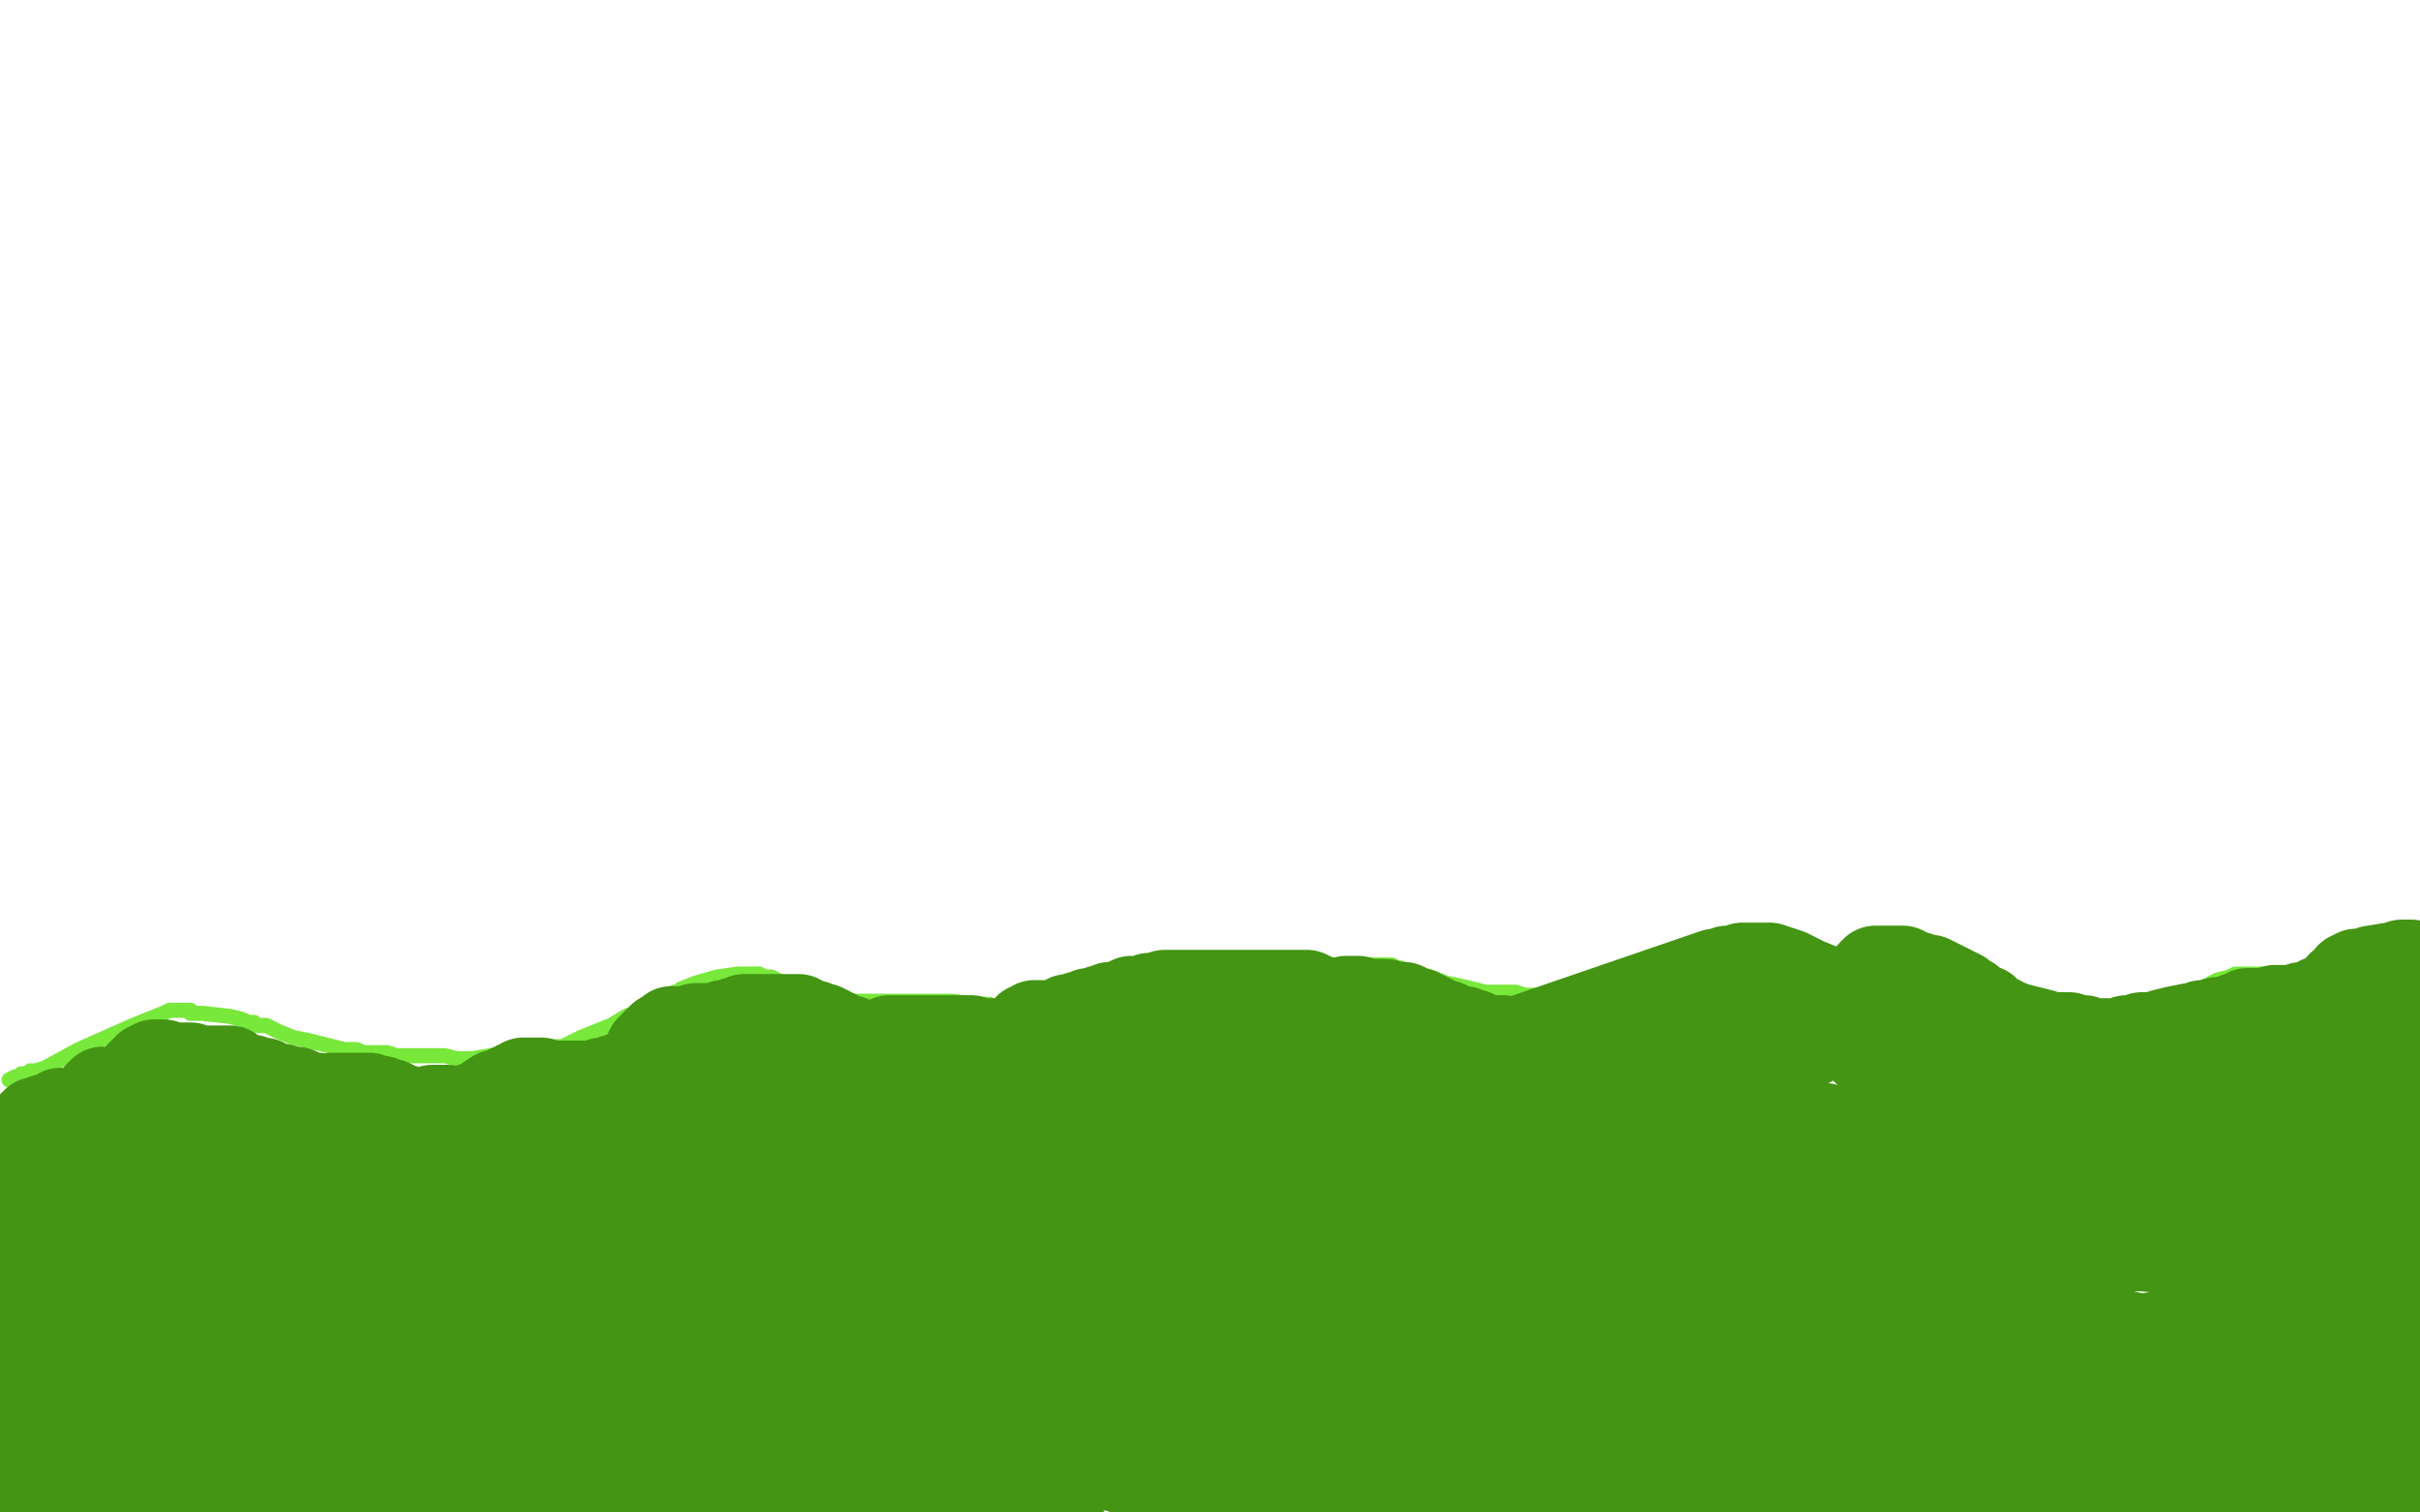
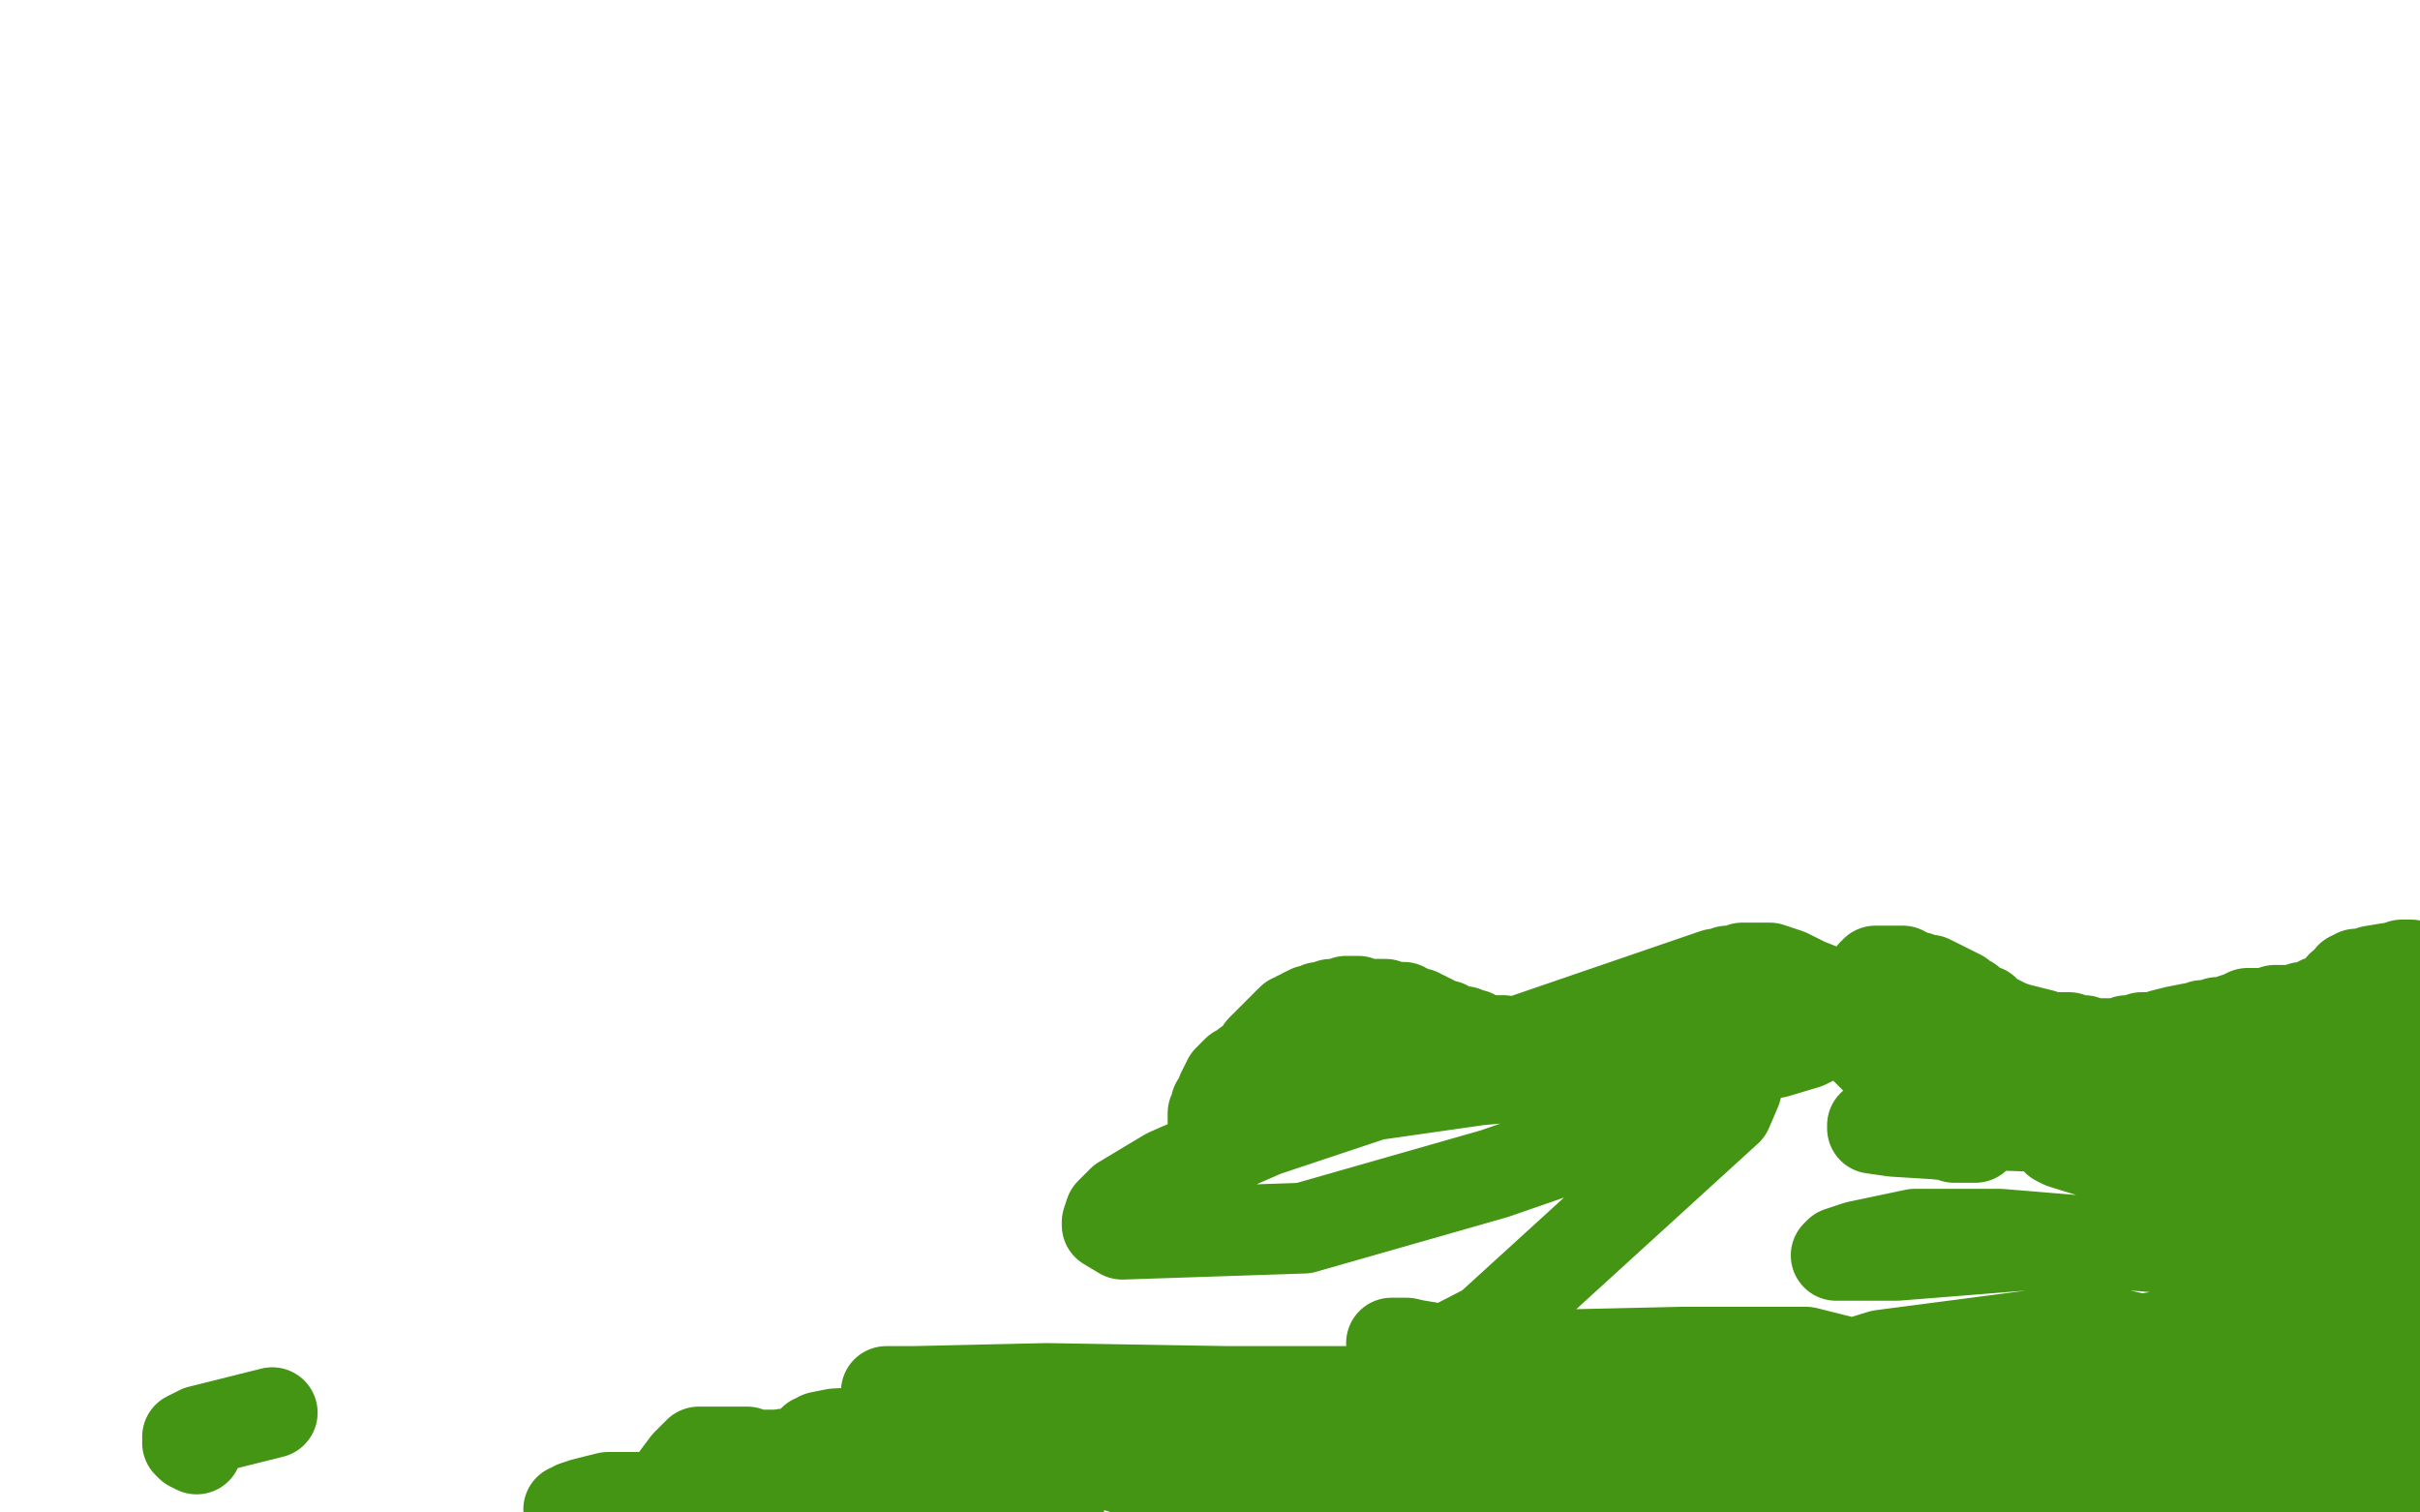
<svg xmlns="http://www.w3.org/2000/svg" width="800" height="500" version="1.1" style="stroke-antialiasing: false">
  <desc>This SVG has been created on https://colorillo.com/</desc>
-   <rect x="0" y="0" width="800" height="500" style="fill: rgb(255,255,255); stroke-width:0" />
-   <polyline points="3,357 5,356 5,356 6,356 6,356 7,355 7,355 8,355 8,355 9,355 10,354 11,354 12,354 15,353 26,347 44,339 54,335 56,334 57,334 58,334 60,334 62,334 63,334 63,335 64,335 67,335 76,336 80,337 82,338 83,338 84,338 84,339 88,339 92,341 97,343 102,344 106,345 110,346 114,347 118,347 120,348 122,348 123,348 124,348 126,348 128,348 131,349 136,349 139,349 143,349 147,349 151,350 153,350 156,350 162,349 169,348 176,347 181,347 183,347 184,346 185,346 186,346 188,345 192,343 197,341 202,339 207,336 212,334 215,333 218,331 219,330 220,330 221,329 222,329 223,328 224,328 225,327 230,325 237,323 244,322 251,322 253,323 255,323 257,324 259,325 260,325 263,326 266,327 268,328 270,328 271,329 272,330 273,330 274,331 276,331 281,331 294,331 299,331 304,331 307,331 309,331 311,331 315,331 322,332 327,332 329,333 331,333 333,333 335,333 336,333 337,333 338,333 339,333 341,332 344,331 350,330 355,328 360,326 362,325 365,324 367,323 368,323 369,322 370,321 371,321 373,321 374,320 376,320 378,319 381,319 385,318 387,318 389,318 390,318 391,318 392,318 395,318 399,318 403,319 415,319 423,319 426,319 428,319 431,319 437,319 444,319 454,319 457,319 459,319 460,319 462,320 463,320 465,321 469,322 473,323 478,325 483,326 487,327 491,328 493,328 496,328 499,328 501,328 504,329 505,329 507,329 509,330 511,330 513,331 514,331 515,331 516,332 517,332 519,332 523,331 529,330 532,330 536,329 539,328 541,327 542,327 544,326 545,325 546,324 547,324 547,323 548,323 550,322 551,322 552,322 552,321 555,322 558,322 561,323 568,324 570,325 572,325 573,325 574,325 575,325 579,325 589,323 610,317 616,315 619,314 621,314 623,313 624,313 626,313 627,314 629,314 630,314 633,316 637,317 639,318 641,319 643,320 646,322 649,324 653,326 658,329 662,332 665,334 668,335 670,336 671,337 672,337 673,337 676,338 679,338 684,339 687,339 690,340 693,340 694,340 696,340 700,340 702,340 709,337 711,336 713,336 714,335 717,334 719,333 721,331 724,330 725,329 727,328 729,326 730,326 731,325 733,324 737,323 739,322 741,322 743,322 744,322 745,322 746,322 748,322 749,322 750,322 751,322 753,322 756,322 761,322 765,321 768,321 770,321 771,321 772,321 773,321 774,321 775,321 776,321 777,321 779,321 780,321 781,321 782,321 783,321 784,320 785,319 786,319 787,319 788,319 789,319 789,318 790,317 791,317 792,317 792,316 793,316 794,316 794,315 795,315 795,314 796,313 797,312 798,312 798,311 799,310 799,309" style="fill: none; stroke: #78e83b; stroke-width: 5; stroke-linejoin: round; stroke-linecap: round; stroke-antialiasing: false; stroke-antialias: 0; opacity: 1.0" />
-   <polyline points="130,395 137,395 137,395 162,394 162,394 191,393 191,393 203,393 203,393 214,392 214,392 243,390 243,390 273,386 273,386 280,384 295,381 311,378 318,376 321,376 323,376 324,376 325,376 325,377 325,378 324,379 312,385 271,395 246,399 219,403 186,403 175,402 169,401 158,401 143,401 134,401 129,401 127,401 125,401 121,403 112,405 104,406 101,406 99,406 98,406 97,406 96,406 97,407 101,408 123,409 147,408 163,406 205,397 225,392 238,389 267,386 295,384 302,383 307,383 313,384 315,384 316,384 316,385 315,385 311,385 308,386 303,387 290,389 271,393 255,398 246,401 229,408 212,412 192,418 185,421 180,423 165,427 144,432 135,435 131,437 129,438 128,439 128,440 130,442 166,443 235,436 265,433 312,424 331,421 369,418 416,415 431,414 461,414 481,414 485,414 486,414 487,414 487,415 484,415 467,418 440,421 422,423 402,425 376,425 358,423 352,423 338,422 319,420 309,420 305,419 303,419 301,419 300,419 299,419 298,419 299,418 302,418 331,415 368,414 378,414 389,414 414,414 439,414 445,413 447,413 449,413 451,413 452,413 451,414 448,415 434,417 396,421 380,421 375,421 365,421 338,420 314,419 310,419 299,419 268,419 248,419 243,419 241,418 238,417 236,416 235,416 237,416 242,415 264,415 326,413 335,412 352,410 368,408 380,408 385,408 387,408 393,406 399,404 404,404 405,403 406,403 407,403 406,403 405,403 402,403 398,403 396,403 391,403 379,400 365,398 353,397 345,397 340,398 332,398 324,398 316,398 312,398 309,397 308,397 306,396 305,396 303,395 301,394 300,394 299,393 297,393 295,392 293,391 292,391 289,390 288,389 287,388 286,388 285,387 283,387 282,386 278,384 276,384 274,383 273,382 271,382 270,381 268,381 267,380 265,379 261,377 259,376 257,376 254,375 250,374 247,373 243,372 239,371 237,370 236,370 235,369 234,369 233,369 232,368 231,368 230,368 229,368 229,367 229,366 228,365 228,364 227,362 227,361 226,360 226,359 225,358 224,356 223,356 223,355 222,354 221,354 221,353 220,353 219,353 218,353 216,353 216,354 215,354 214,354 213,355 212,355 211,355 211,356 210,356 209,357 208,357 207,357 207,358 206,358 206,359 205,359 205,360 204,361 203,361 202,361 201,361 200,361 199,361 198,361 197,361 196,361 195,361 194,361 193,361 192,361 191,361 190,361 189,361 188,362 187,362 186,363 185,363 184,364 183,365 182,365 181,366 180,366 179,366 178,366 177,366 176,366 175,366 174,366 173,366 176,367 183,368 188,368 190,369 192,370 193,370 193,371 194,372 195,373 195,374 196,374 197,375 198,376 201,377 206,379 212,381 214,381 216,381 217,382 218,382 219,382 218,381 217,381 216,380 215,380 214,380 213,380 212,380 211,380 211,381 211,382 210,383 209,383 208,384 198,385 189,386 181,386 175,386 170,386 165,386 160,387 155,387 149,387 144,387 140,386 139,386 138,386 137,386 135,386 134,386 133,386 132,386 130,386 128,386 126,386 125,386 123,386 119,386 116,386 112,386 109,386 106,386 105,386 104,386 103,386 102,386 101,386 102,386 104,386 107,386 116,386 124,386 130,386 136,385 142,384 144,384 146,384 147,384 150,384 154,384 158,384 162,385 165,385 168,386 170,387 171,387 172,387 173,387 174,387 174,388 168,389 162,390 154,390 149,389 147,388 145,388 144,387 143,386 138,385 134,385 131,385 129,385 127,384 124,384 122,383 118,382 115,382 109,381 104,379 102,379 101,378 100,378 99,378 98,378 98,377 100,376 112,373 120,371 126,370 132,369 136,369 139,368 141,368 143,367 145,367 146,367 147,367 148,367 148,368 149,368 150,368 150,369 151,369 151,370 152,370 153,371 154,371 155,371 155,372 156,372 155,373 154,374 153,375 152,375 151,375 150,375 149,375 148,374 147,374 146,374 145,373 144,373 143,373 142,372 140,371 138,369 136,368 135,368 134,367 132,367 131,366 129,365 127,365 126,364 125,364 123,364 122,363 120,363 119,363 117,363 115,363 114,363 113,363 112,363 111,363 110,363 110,364 109,364 108,364 107,364 105,363 104,363 103,363 102,363 101,363 100,363 99,362 98,361 97,361 96,361 95,361 94,361 93,361 93,360 92,360 91,360 90,360 89,360 89,359 88,359 87,359 87,358 86,358 85,358 84,358 83,357 82,357 81,357 80,357 79,356 78,356 76,355 76,354 75,354 74,354 73,354 72,354 71,354 70,354 69,354 68,354 67,354 66,354 65,354 64,354 63,353 62,353 61,353 60,353 59,353 58,353 57,353 56,353 55,353 54,353 54,352 53,352 52,352 51,352 50,353 49,353 49,354 48,354 48,355 47,355 47,356 46,356 46,357 46,358 45,358 45,359 44,359 44,360 44,361 43,361 42,361 41,361 40,361 39,361 38,361 37,361 36,361 35,361 34,361 34,362 33,362 33,363 32,363 32,364 31,364 31,365 30,365 30,366 30,367 29,367 29,368 28,368 27,368 26,368 25,368 24,368 23,368 22,368 21,368 20,368 20,369 19,369 19,370 18,370 17,370 16,370 15,370 15,371 14,371 13,371 12,371 12,372 11,372 11,373 11,374 11,375 10,375 10,376 9,377 9,378 9,379 9,381 9,382 9,384 9,385 8,388 8,391 8,392 8,394 8,395 7,396 7,399 7,400 7,403 6,405 6,407 6,409 6,411 5,413 5,414 5,415 5,417 5,418 5,419 5,420 5,421 6,421 10,412 17,395 20,386 22,383 23,382 24,381 23,381 23,382 22,384 21,388 19,394 18,400 17,402 17,404 17,405 17,406 18,406 27,402 49,383 65,367 69,363 68,363 62,368 40,390 24,406 22,408 21,408 21,409 20,410 21,410 23,410 26,409 34,406 44,402 58,397 60,397 61,396 62,396 63,396 63,397 62,398 60,399 56,401 50,404 44,407 40,409 38,410 37,410 37,411 38,411 43,410 49,408 54,407 58,406 60,405 62,405 64,405 65,405 67,405 69,405 70,404 71,404 72,403 70,403 66,403 59,403 48,406 40,408 36,409 34,409 33,409 34,409 40,407 57,401 87,391 106,386 114,386 116,387 118,387 119,387 120,387 119,386 116,385 103,383 81,385 68,388 62,390 60,391 59,391 58,391 57,391 58,391 63,390 71,388 85,387 100,386 105,386 106,387 107,387 107,388 107,389 104,391 86,397 67,400 55,402 46,404 42,404 41,404 43,404 45,404 53,404 70,403 95,402 107,402 111,402 113,402 114,402 116,402 117,403 117,404 118,404 117,406 114,408 94,411 47,414 21,414 16,414 14,414 13,414 35,416 35,416 88,422 88,422 111,428 111,428 119,432 119,432 136,440 136,440 161,449 161,449 165,451 165,451 168,452 169,452 168,452 165,452 149,451 126,451 105,455 69,463 34,471 20,473 5,475 -1,475 4,464 22,447 45,431 78,420 109,415 111,415 113,415 115,415 118,415 121,415 122,415 123,413 123,410 120,405 114,400 104,399 70,406 21,422 11,444 48,449 70,454 77,457 79,458 80,459 81,459 82,459 82,458 82,457 79,455 42,450 45,407 97,395 112,399 138,415 176,437 199,460 204,465 210,468 211,469 211,467 210,465 207,461 199,457" style="fill: none; stroke: #439513; stroke-width: 30; stroke-linejoin: round; stroke-linecap: round; stroke-antialiasing: false; stroke-antialias: 0; opacity: 1.0" />
  <polyline points="65,479 63,478 62,477 62,476 62,475 66,473 90,467" style="fill: none; stroke: #439513; stroke-width: 30; stroke-linejoin: round; stroke-linecap: round; stroke-antialiasing: false; stroke-antialias: 0; opacity: 1.0" />
-   <polyline points="199,457 180,456 132,466 103,477 94,480 81,482 70,481 65,479" style="fill: none; stroke: #439513; stroke-width: 30; stroke-linejoin: round; stroke-linecap: round; stroke-antialiasing: false; stroke-antialias: 0; opacity: 1.0" />
-   <polyline points="90,467 125,463 158,465 221,471 233,474 241,474 245,475 248,474 251,474 253,474 254,474 255,474 256,475 254,475 237,471 197,457 141,440 85,420 74,414 60,410 47,408 43,407 41,407 41,408 44,408 69,409 98,408 142,412 182,422 185,424 191,429 196,432 199,434 200,434 201,434 201,435 200,435 196,436 136,459 84,480 72,485 70,485 68,485 64,483 59,481 55,478 55,477 56,477 62,476 71,476 92,476 174,476 190,475 197,473 199,473 200,473 199,473 195,472 189,472 166,473 129,476 116,476 112,476 110,475 108,475 106,474 104,474 103,473 103,472 105,471 108,469 113,468 121,466 126,465 127,465 128,465 125,463 124,463 121,462 120,462 118,462 118,463 117,463 115,463 113,463 112,463 110,462 109,462 108,461 106,460 104,457 103,454 102,452 101,449 99,447 98,446 97,445 97,444 96,444 95,443 94,443 93,443 91,442 87,441 81,440 78,439 76,439 75,439 74,439 73,440 72,442 71,443 70,445 69,446 69,447 69,449 69,452 68,456 68,458 68,460 67,461 66,463 66,464 64,465 63,466 61,467 59,468 57,469 54,471 52,473 50,474 48,475 47,477 45,478 42,479 36,483 29,485 24,487 20,489 17,490 16,491 15,493 13,494 10,495 8,496 7,496 6,496 5,496 4,496 2,497 1,497 0,498 -1,498 86,497 77,491 67,487 64,486 63,486 61,486 59,487 57,488 55,489 53,489 52,489 50,489 49,489 48,489 46,489 45,489 44,489 43,489 43,490 44,490 46,491 55,495 63,499 93,499 105,495 107,494 109,494 110,494 111,495 113,495 118,495 124,494 132,491 142,486 145,483 147,482 148,481 149,481 151,480 154,479 159,478 163,477 167,477 169,477 171,477 173,477 176,477 179,477 181,476 183,476 185,477 186,477 187,477 188,478 189,479 190,479 192,480 194,480 196,481 203,481 213,480 228,479 237,479 244,480 246,481 249,482 251,482 251,483 250,482 249,482 246,480 233,476 184,468 156,463 152,463 151,463 150,463 149,463 148,463 147,464 146,465 145,465 143,466 142,466 141,468 139,469 138,470 137,472 136,473 135,474 135,475 134,475 134,476 134,477 135,478 136,479 138,480 139,481 141,482 143,483 144,483 145,484 147,484 149,485 150,485 151,485 152,486 153,486 154,487 155,487 156,487 159,487 161,487 162,487 164,487 165,487 166,486 168,486 169,486 171,485 172,485 173,485 174,485 175,485 177,485 182,485 185,485 188,484 191,484 192,484 193,484 194,484 196,484 197,484 200,484 205,484 212,484 222,483 236,481 246,479 250,477 251,477 252,476 253,476 255,475 256,474 257,473 258,472 260,471 261,469 263,469 263,468 264,468 264,467 265,466 266,464 270,459 274,456 278,453 288,448 302,442 198,448 112,446 61,446 -1,445 69,459 138,453 195,448 282,431 277,429 269,428 267,427 316,417 403,406 495,400 556,399 623,390 663,385 695,384 700,383 701,383 702,383 702,384 701,384 701,386 695,390 665,404 613,421 552,436 513,443 499,444 480,447 460,450 449,453 440,456 416,460 395,462 393,462 392,462 393,462 404,461 444,458 480,455 539,448 569,444 594,441 632,436 650,434 655,433 658,433 659,433 658,433 651,433 599,434 545,436 515,438 460,438 445,439 410,439 373,439 365,440 361,440 358,441 357,441 359,441 381,440 481,436 536,432 587,428 628,423 698,413 721,409 733,407 738,406 739,406 740,406 729,406 663,408 574,420 513,434 458,446 423,455 365,457 332,458 304,456 294,456 291,456 290,456 292,455 305,453 373,443 448,441 475,440 484,440 496,440 509,440 518,440 523,440 525,441 526,441 526,442 523,443 505,445 447,446 366,445 283,445 223,447 180,451 155,456 153,456 155,456 166,452 239,431 369,405 433,395 479,389 530,383 552,380 576,377 598,374 602,373 603,373 600,374 584,379 551,393 539,401 524,410 507,418 493,423 487,426 483,428 472,431 466,432 463,433 461,433 461,434 465,434 487,432 509,429 544,425 563,422 569,421 571,420 573,420 576,419 577,419 576,419 570,419 521,419 494,419 450,419 398,416 362,412 349,411 335,409 323,409 320,408 319,408 318,408 319,408 325,406 347,402 389,394 452,384 471,380 476,379 478,379 480,379 482,379 483,379 482,379 480,379 465,382 373,396 309,405 263,411 239,415 221,418 210,417 208,417 208,416 211,415 230,409 284,395 327,390 346,388 363,386 370,386 372,386 370,387 352,390 315,399 269,410 243,417 229,421 215,424 210,423 209,423 212,422 219,420 230,416 236,414 243,413 255,412 264,411 271,411 280,410 288,409 298,408 300,408 301,408 301,407 298,404 263,396 231,393 203,391 198,391 197,391 196,391 200,390 202,390 204,389 207,387 210,384 212,383 215,381 217,380 220,379 223,378 224,377 226,377 227,377 230,376 239,377 249,378 256,379 261,380 266,380 272,381 278,381 291,380 295,380 297,380 298,380 300,380 301,379 304,378 305,378 306,378 307,378 308,377 307,377 306,376 305,375 304,374 302,372 297,370 292,367 286,365 280,363 275,362 272,361 270,360 268,360 267,359 266,359 265,358 262,357 259,357 254,356 252,356 250,356 248,356 247,357 243,358 241,358 240,359 239,359 238,359 237,359 237,358 236,358 236,357 235,356 234,355 232,354 231,353 231,352 230,352 229,352 228,352 228,351 229,351 231,349 232,349 233,349 234,349 235,348 237,347 238,346 239,346 240,346 240,345 240,344 239,343 238,343 237,343 236,343 235,343 234,343 233,343 232,343 231,344 230,345 229,345 228,346 227,347 226,348 226,349 225,349 225,350 224,350 224,351 223,351 223,352 222,352 222,353 221,354 220,355 219,356 218,356 217,356 216,356 215,356 214,356 213,356 212,356 210,356 209,356 208,356 208,357 207,357 206,357 205,358 204,358 203,358 203,359 202,359 201,359 200,359 199,359 199,360 198,360 197,360 197,361 196,361 195,361 194,361 193,362 192,362 191,362 190,362 188,362 187,363 186,363 185,363 185,364 184,364 183,364 182,365 181,365 180,365 179,365 178,365 177,365 176,365 175,365 174,365 173,365 172,365 171,365 170,365 169,365 168,365 167,365 166,365 165,365 164,366 163,366 162,366 161,366 160,366 159,366 158,366 157,366 158,366 160,365 161,364 164,362 168,361 169,360 170,360 171,359 172,359 173,358 174,358 175,358 176,358 177,358 178,358 179,358 180,359 181,359 182,359 183,359 184,359 185,359 186,359 187,359 188,359 189,359 191,359 193,359 194,359 196,359 199,358 201,358 203,357 205,357 206,356 207,356 208,356 209,356 210,356 211,356 212,356 213,356 214,356 214,355 214,354 214,353 214,352 214,351 215,350 215,349 215,348 215,347 216,347 216,346 217,346 217,345 218,345 218,344 219,344 219,343 220,343 221,342 222,342 222,341 223,341 224,341 225,341 226,341 227,341 228,341 229,341 230,341 230,340 231,340 232,340 233,340 234,340 235,340 236,340 237,340 238,340 239,340 239,339 240,339 241,339 242,339 243,338 244,338 245,338 246,337 247,337 248,337 249,337 250,337 251,337 252,337 253,337 254,337 255,337 256,337 257,337 258,337 259,337 260,337 261,337 262,337 263,337 264,337 264,338 265,338 266,338 267,339 268,339 269,339 271,340 272,340 274,341 275,342 276,342 277,343 278,343 279,344 280,344 281,344 282,345 283,345 283,346 284,346 284,347 285,347 286,347 287,347 288,347 290,347 292,348 293,348 294,349 295,349 296,349 297,350 298,350 299,350 301,350 302,351 303,351 304,351 305,351 306,352 307,352 309,352 310,353 311,353 312,354 313,354 315,355 317,356 319,356 321,356 325,356 328,356 331,356 332,356 334,356 335,356 337,356 339,356 341,357 342,357 344,357 345,358 351,362 356,367 358,370 359,371 359,372 359,373 359,374 360,375 361,375 364,376 366,375 376,374 386,373 394,372 399,371 402,371 407,371 412,370 418,372 423,373 426,373 428,373 430,374 432,374 433,375 434,375 435,376 436,376 435,376 434,375 432,374 427,372 418,369 408,366 396,364 382,362 365,361 351,360 346,360 342,359 339,359 337,358 334,358 332,358 330,358 328,358 327,358 325,358 324,359 323,359 322,359 321,359 320,359 319,359 318,358 317,358 315,358 314,357 311,355 305,352 301,350 298,348 296,347 295,347 294,346 293,346 292,346 291,346 291,345 292,345 293,345 294,344 295,344 296,344 297,344 298,344 299,344 300,344 301,344 302,344 303,344 304,344 305,344 306,344 307,344 308,344 309,344 310,344 312,344 313,344 315,344 316,344 319,344 321,344 323,345 325,345 326,345 328,345 330,346 333,346 337,347 343,347 347,348 351,348 354,348 358,349 360,349 362,350 363,350 365,351 367,351 370,351 377,351 381,351 383,351 384,351 386,351 387,351 389,351 390,351 394,351 403,351 412,352 416,352 419,353 420,353 421,353 421,354 422,354 423,354 424,354 428,353 437,354 443,357 450,361 454,365 455,365 456,366 457,366 459,365 461,364 463,363 464,363 465,363 467,363 470,363 471,363 472,363 474,363 475,363 477,363 479,363 484,363 487,363 488,363 488,364 487,364 486,363 485,362 484,361 483,361 482,359 480,358 478,357 476,357 473,356 470,356 469,356 468,356 467,356 466,356 465,356 464,356 462,355 460,354 457,353 449,350 445,349 443,348 441,348 439,348 438,348 437,347 436,347 435,347 434,347 433,347 432,346 431,346 428,345 426,345 423,346 422,346 421,347 420,348 418,348 417,349 416,349 415,349 415,350 414,350 413,350 412,350 411,350 409,350 407,349 404,348 402,348 400,347 398,346 396,346 394,345 391,345 389,344 387,344 386,343 383,342 382,342 380,342 379,341 377,341 376,341 374,341 372,341 371,342 370,342 369,343 368,343 367,343 367,344 366,344 366,345 365,345 365,346 364,346 363,346 363,347 362,347 361,348 360,348 359,348 358,348 357,348 356,348 355,348 354,348 353,348 352,348 351,348 351,347 350,346 349,345 348,344 347,343 347,342 346,342 345,341 344,341 344,340 343,340 342,340 341,340 340,340 341,340 342,339 343,339 344,339 345,339 346,339 347,339 348,339 349,339 350,339 351,338 352,338 353,337 354,337 355,337 356,337 357,336 358,336 359,336 360,335 361,335 362,335 363,335 364,334 366,334 367,333 368,333 369,333 370,333 371,333 372,332 374,331 375,331 376,331 377,331 378,331 379,331 380,330 382,330 385,329 387,329 388,329 390,329 391,329 392,329 393,329 394,329 395,329 396,329 397,329 399,329 401,329 403,329 404,329 407,329 409,329 410,329 412,329 414,329 416,329 417,329 419,329 423,329 425,329 427,329 429,329 431,329 432,329 434,330 436,331 437,332 438,332 439,332 440,332 441,332 443,333 446,333 448,334 450,334 451,334 453,335 456,335 458,336 460,337 461,337 463,338 464,338 465,339 468,340 469,341 471,341 472,342 473,343 475,344 478,345 482,347 484,348 486,348 487,349 488,349 489,350 490,350 491,351 492,351 493,351 494,352 496,352 498,352 500,352" style="fill: none; stroke: #439513; stroke-width: 30; stroke-linejoin: round; stroke-linecap: round; stroke-antialiasing: false; stroke-antialias: 0; opacity: 1.0" />
  <polyline points="503,352 505,352 508,352 510,352 512,352 515,351 517,351 519,351 520,350 522,350 525,350 527,349 529,349 531,349 534,348 535,348 536,348 537,348 538,348 539,348 540,348 541,348 542,348 542,347 543,347 544,346 545,346 546,345 547,345 548,344 549,343 550,342 550,341 549,340 548,340 547,340 546,340 545,340 544,341 543,341 542,342 541,342 540,342 539,342 539,343 537,343 536,343 535,344 534,344 533,344 532,344 530,345 529,345 527,346 526,346 525,346 523,346 522,346 521,346 520,346 520,347 519,347 517,347 516,347 514,347 511,346 510,346 508,346 507,345 506,345 505,345 504,345 503,345 502,345 501,345 500,345 499,345 498,345 497,344 496,344 495,344 494,344 493,344 492,344 491,344 490,344 489,344 488,343 487,343 487,342 486,342 485,342 484,341 483,341 482,341 481,341 480,340 479,340 478,339 477,339 476,339 475,338 474,338 473,338 473,337 472,337 471,336 470,336 469,336 469,335 468,335 467,335 466,334 465,334 464,333 463,333 462,333 461,333 460,333 458,332 457,332 456,332 455,332 454,332 453,332 452,332 451,332 450,332 449,331 448,331 447,331 445,331 443,332 442,332 440,332 439,333 438,333 436,333 435,334 433,334 431,335 430,336 429,336 428,337 427,337 426,338 424,340 422,342 420,344 417,347 415,350 412,352 411,353 409,354 407,356 406,357 405,359 404,361 403,364 402,365 402,366 401,368 401,369 401,370 401,371 403,372 411,373 439,367 497,346 567,322 569,322 571,321 573,321 576,320 581,320 585,320 591,322 597,325 602,327 605,328 607,328 608,329 609,329 610,330 610,331 610,333 607,336 601,343 597,345 587,348 570,350 550,351 534,353 489,357 440,364 411,368 406,369 405,369 407,369 421,366 496,348 527,336 535,333 543,332 557,331 568,330 580,330 597,331 609,332 610,332 608,333 595,333 545,340 466,358 418,374 386,388 371,397 367,401 366,404 366,405 371,408 431,406 494,388 546,370 566,362 571,361 572,360 573,360 574,360 571,367 492,439 424,474 397,478 325,475 295,473 276,474 271,475 270,476 269,476 270,476 276,478 336,483 437,487 462,486 465,486 466,486 466,485 465,485 450,482 388,473 342,468 314,463 296,461 294,460 293,460 294,460 302,460 346,459 406,460 450,460 464,459 463,460 452,462 415,464 350,468 324,469 317,469 316,469 315,469 313,470 308,472 289,477 280,479 271,480 264,480 257,481 253,481 251,481 249,481 248,481 247,480 244,480 242,480 239,480 236,480 234,480 233,480 232,480 231,480 231,481 230,481 229,482 228,483 227,484 224,488 222,492 221,495 220,497 220,498 219,499 188,499 189,499 190,498 193,497 197,496 201,495 209,495 212,495 217,496 220,496 226,497 230,498 232,498 234,498 236,499 238,499 350,499 346,496 343,494 341,492 339,490 338,489 336,485 335,483 334,481 333,479 331,477 326,476 321,477 316,479 310,481 309,482 308,483 307,483 306,483 305,483 305,482 308,481 319,479 347,480 360,482 373,486 410,497 591,496 625,491 637,488 647,485 653,483 656,482 658,481 659,480 661,478 662,477 663,475 662,472 661,469 649,460 597,447 586,447 556,447 512,448 496,448 478,447 465,444 462,444 460,444 464,444 488,448 526,454 616,458 694,463 719,469 725,472 726,475 727,480 728,484 727,488 722,492 692,495 594,480 553,473 536,472 528,471 508,470 492,470 485,470 484,470 490,468 521,461 546,457 589,459 657,471 679,476 693,480 698,482 700,483 701,483 702,483 703,482 702,480 699,478 677,471 589,463 515,472 488,478 477,480 476,480 477,480 485,480 579,476 678,478 753,473 761,471 762,469 763,468 764,467 764,466 765,465 763,461 753,453 691,439 622,448 570,464 539,475 536,477 535,478 536,478 565,471 682,447 768,433 793,428 799,427 794,425 746,415 661,408 633,408 614,412 608,414 607,415 608,415 627,415 765,404 789,384 724,378 697,376 687,376 682,376 680,376 679,376 680,377 682,378 695,382 744,389 786,389 792,383 727,374 662,372 623,371 621,371 620,372 619,372 619,373 626,374 642,375 650,375 652,376 653,376 650,376 646,376 643,375 641,375 640,374 639,374 638,373 637,373 637,372 636,371 635,371 635,370 634,370 633,370 633,369 632,368 632,367 631,364 630,363 629,362 628,360 627,359 627,358 626,357 626,356 625,354 624,353 622,351 621,350 620,350 619,349 618,348 617,347 616,346 615,345 614,344 614,343 613,343 613,342 613,341 613,340 613,338 613,337 614,336 614,335 614,334 615,333 615,332 616,330 617,328 618,327 618,325 619,325 619,324 619,323 619,322 620,322 620,321 621,321 622,321 623,321 624,321 625,321 626,321 627,321 628,321 629,321 630,322 631,322 632,323 633,323 634,323 636,324 638,324 640,325 642,326 644,327 646,328 648,329 649,330 651,331 652,332 653,333 654,334 656,334 656,335 658,336 660,337 662,338 664,339 667,340 671,341 675,342 677,343 680,343 681,343 682,343 684,343 685,344 687,344 689,344 690,345 692,345 694,345 696,345 698,345 699,345 701,345 703,344 704,344 705,344 707,344 708,343 709,343 712,343 715,342 719,341 724,340 727,340 728,339 729,339 730,339 731,339 732,339 733,338 734,338 735,338 738,337 741,336 743,335 744,335 745,335 746,335 748,335 750,335 752,334 753,334 754,334 755,334 756,334 757,334 758,334 759,334 760,334 761,333 763,333 765,332 766,332 767,332 767,331 769,331 771,330 772,329 773,328 774,327 774,326 775,326 776,325 777,324 777,323 778,323 779,322 780,322 781,322 782,322 783,322 784,321 790,320 793,320 794,319 795,319 796,319 797,319 797,320 798,321 798,322 799,323 799,325 799,351 797,351 796,351 795,351 793,350 791,349 790,348 788,347 787,346 786,345 786,344 786,343 786,342 786,341 785,341 784,342 783,344 782,346 781,348 779,351 777,352 776,353 775,354 773,355 772,355 772,356 770,356 769,356 768,356 766,355 765,355 762,354 760,353 757,351 753,350 749,349 744,349 740,349 737,349 736,349 735,349 733,350 732,350 732,351 730,352 728,352 727,353 725,354 723,355 719,357 716,358 713,358 711,359 709,359 708,359 706,359 698,358 689,356 676,356 671,356 670,356 669,356 668,356 666,355 664,354 661,352 656,351 651,350 647,350 644,350 642,349 641,349 640,349 639,348 638,348 637,348 638,348 647,350 665,357 683,363 690,364 695,364 703,363 713,363 723,364 727,364 729,365 731,366 735,367 740,368 745,369 747,370 749,370 750,371 752,371 753,371 755,370 756,370 757,370 758,370 759,370 762,369 766,368 770,368 773,368 774,368 775,368 775,369 776,369 778,369 779,369 781,370 782,370 782,371 783,371 784,371 784,372 786,372 787,373 789,374 790,374 790,375 791,375 792,375 792,376 793,376 793,377 793,378 793,379 792,380 792,381 792,382 791,383 791,384 791,385 790,386 790,387 789,388 789,389 788,390 788,391 787,394 787,398 786,402 786,405 786,408 786,409 786,410 786,412 786,413 786,415 787,417 788,422 789,425 790,427 790,428 790,429 790,430 790,431 790,432 789,434 789,435 788,437 788,440 788,443 789,446 789,449 790,452 791,456 792,459 794,462 795,464 795,465 795,466 795,467 794,467 793,467 791,467 790,467 789,466 787,465 784,464 782,464 781,464 779,464 778,464 777,464 777,463 778,461 779,460 780,458 781,457 782,455 783,452 784,450 783,447 782,446 781,445 780,445 779,445 777,446 775,450 778,480 784,497 787,499 784,497 782,496 781,496 780,496 779,495 777,495 776,495 775,494 773,494 772,494 771,494 770,494 769,494 767,495 765,495 763,495 761,495 760,495 757,495 753,495 750,494 747,494 746,494 745,494 746,494 750,492 764,487 773,484 776,482 778,482 779,482 780,482 781,482 781,481 782,481 783,481 785,480 786,480 787,480 788,481 789,481 790,481 791,482 792,482 792,483 793,484 793,485 793,486 793,487 793,488 794,487 793,485 793,484 792,482 792,481 791,479 790,477" style="fill: none; stroke: #439513; stroke-width: 30; stroke-linejoin: round; stroke-linecap: round; stroke-antialiasing: false; stroke-antialias: 0; opacity: 1.0" />
</svg>